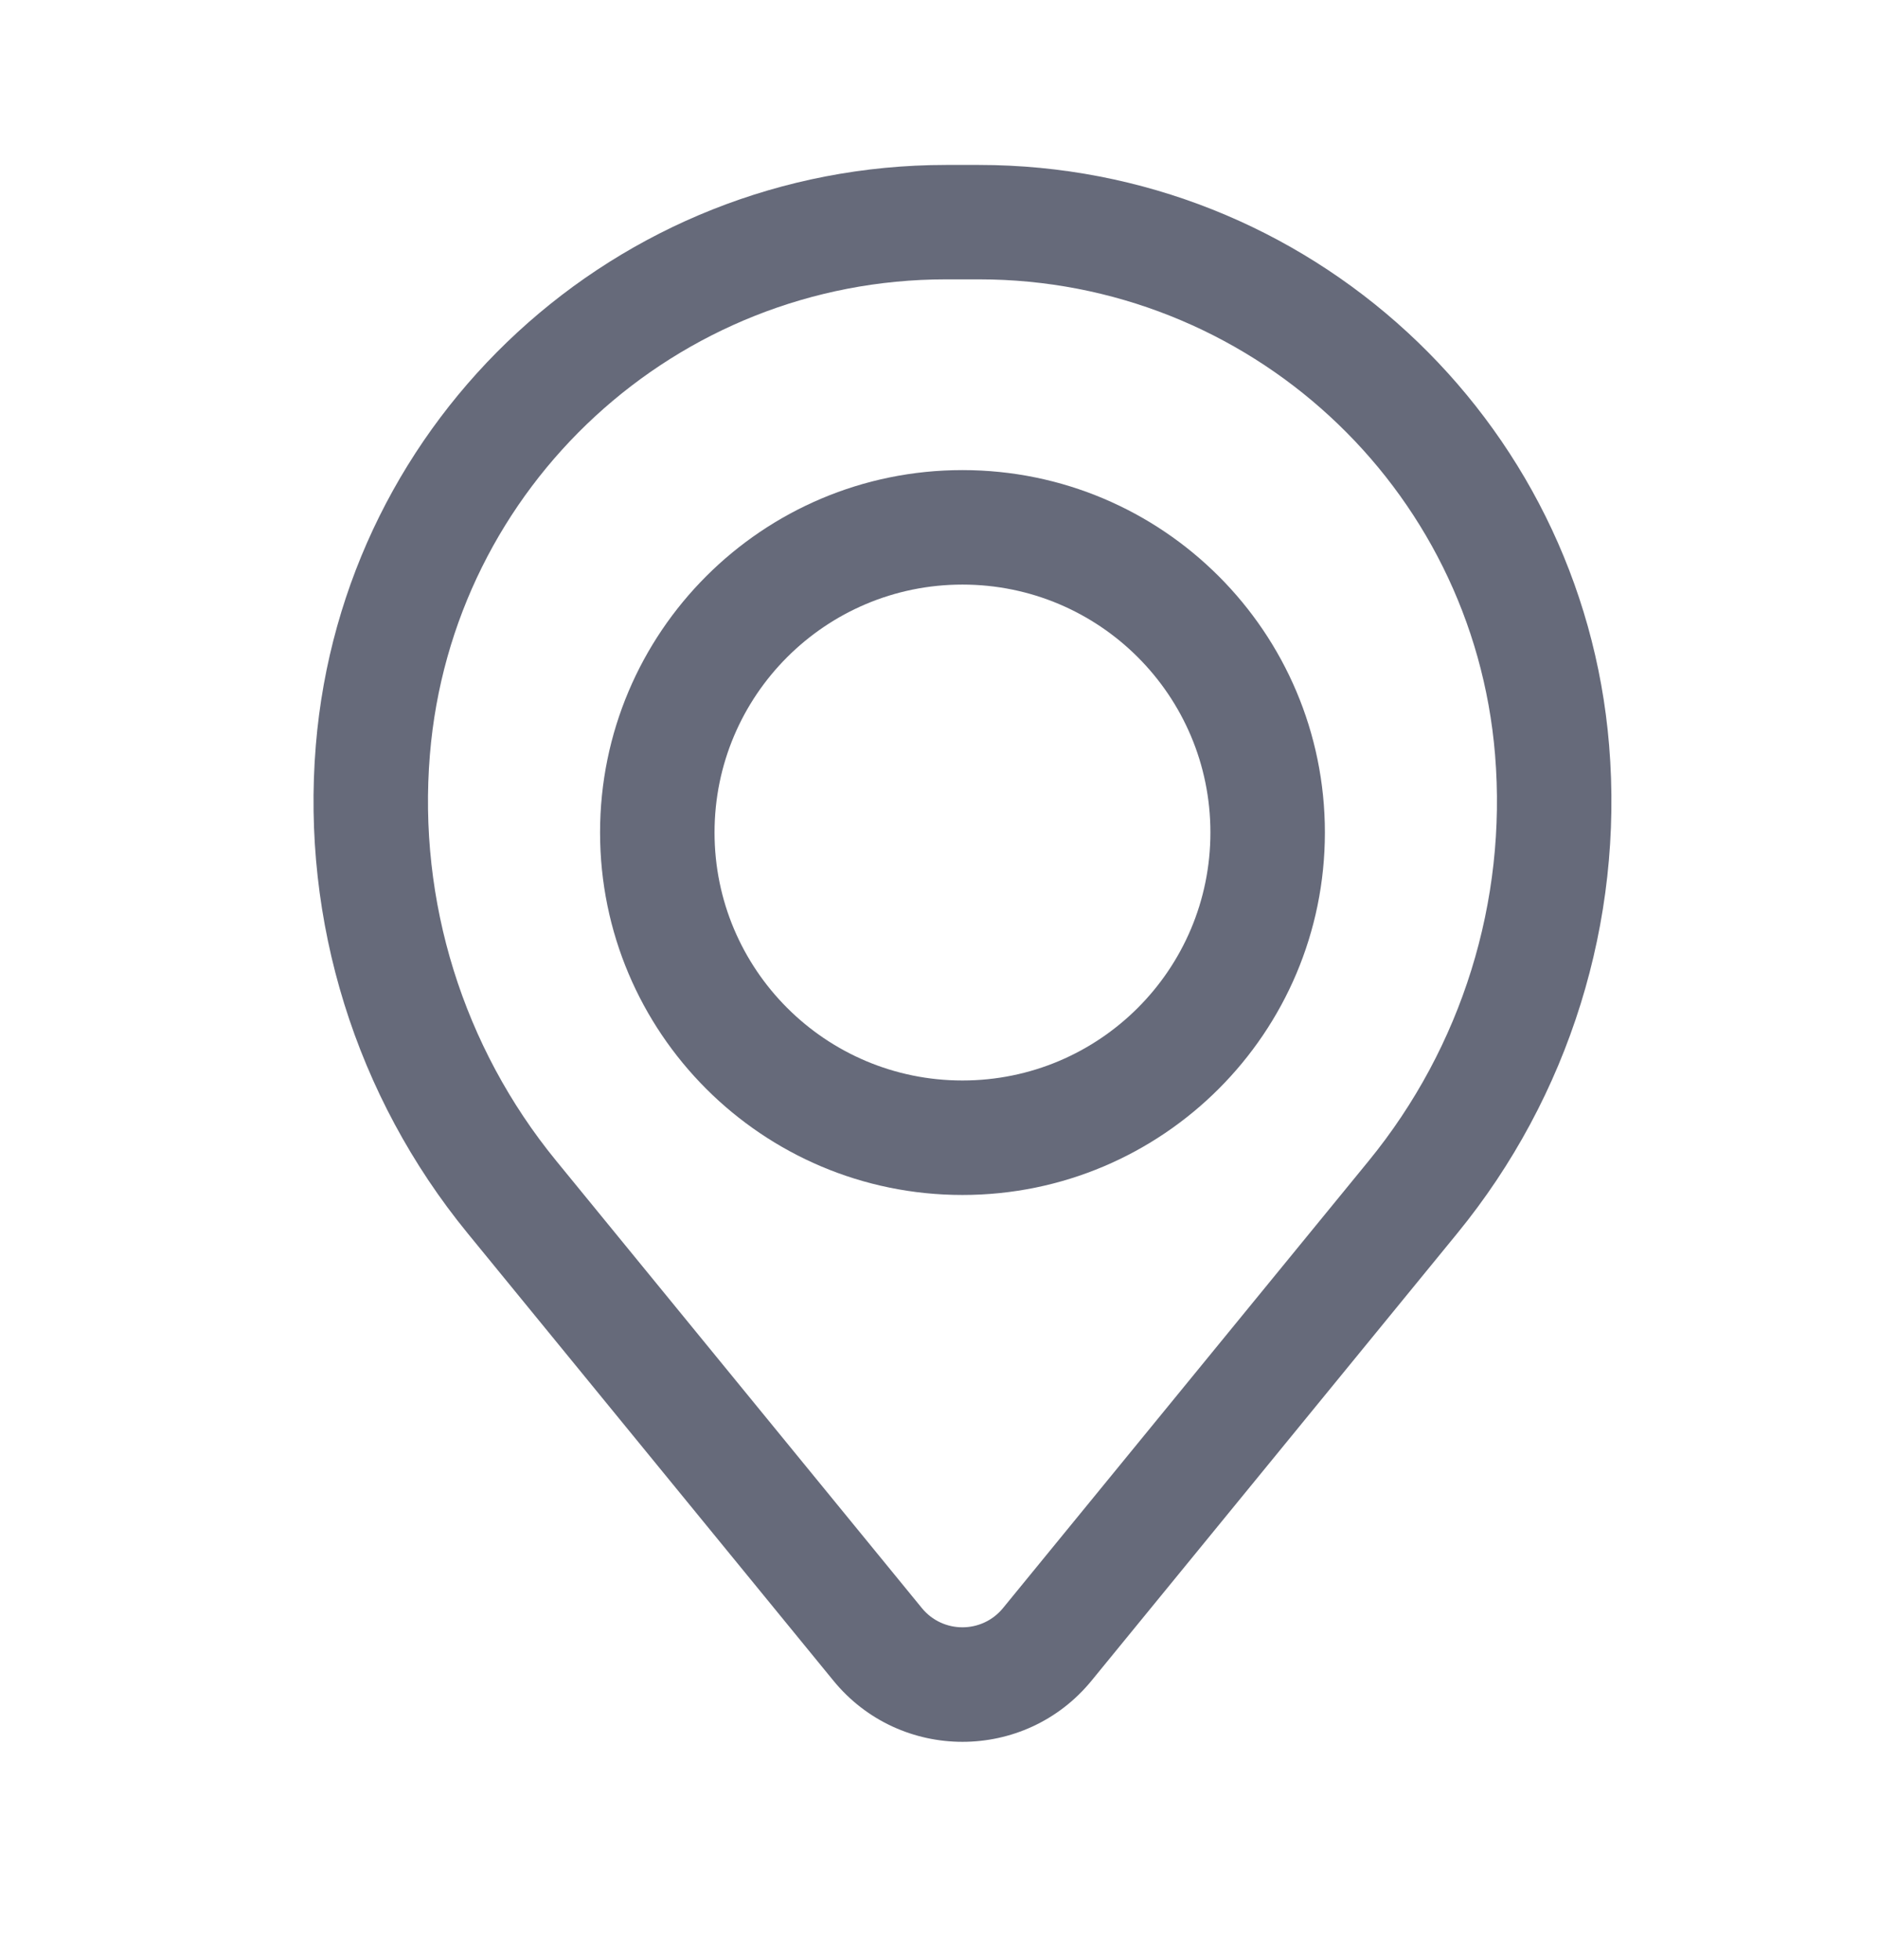
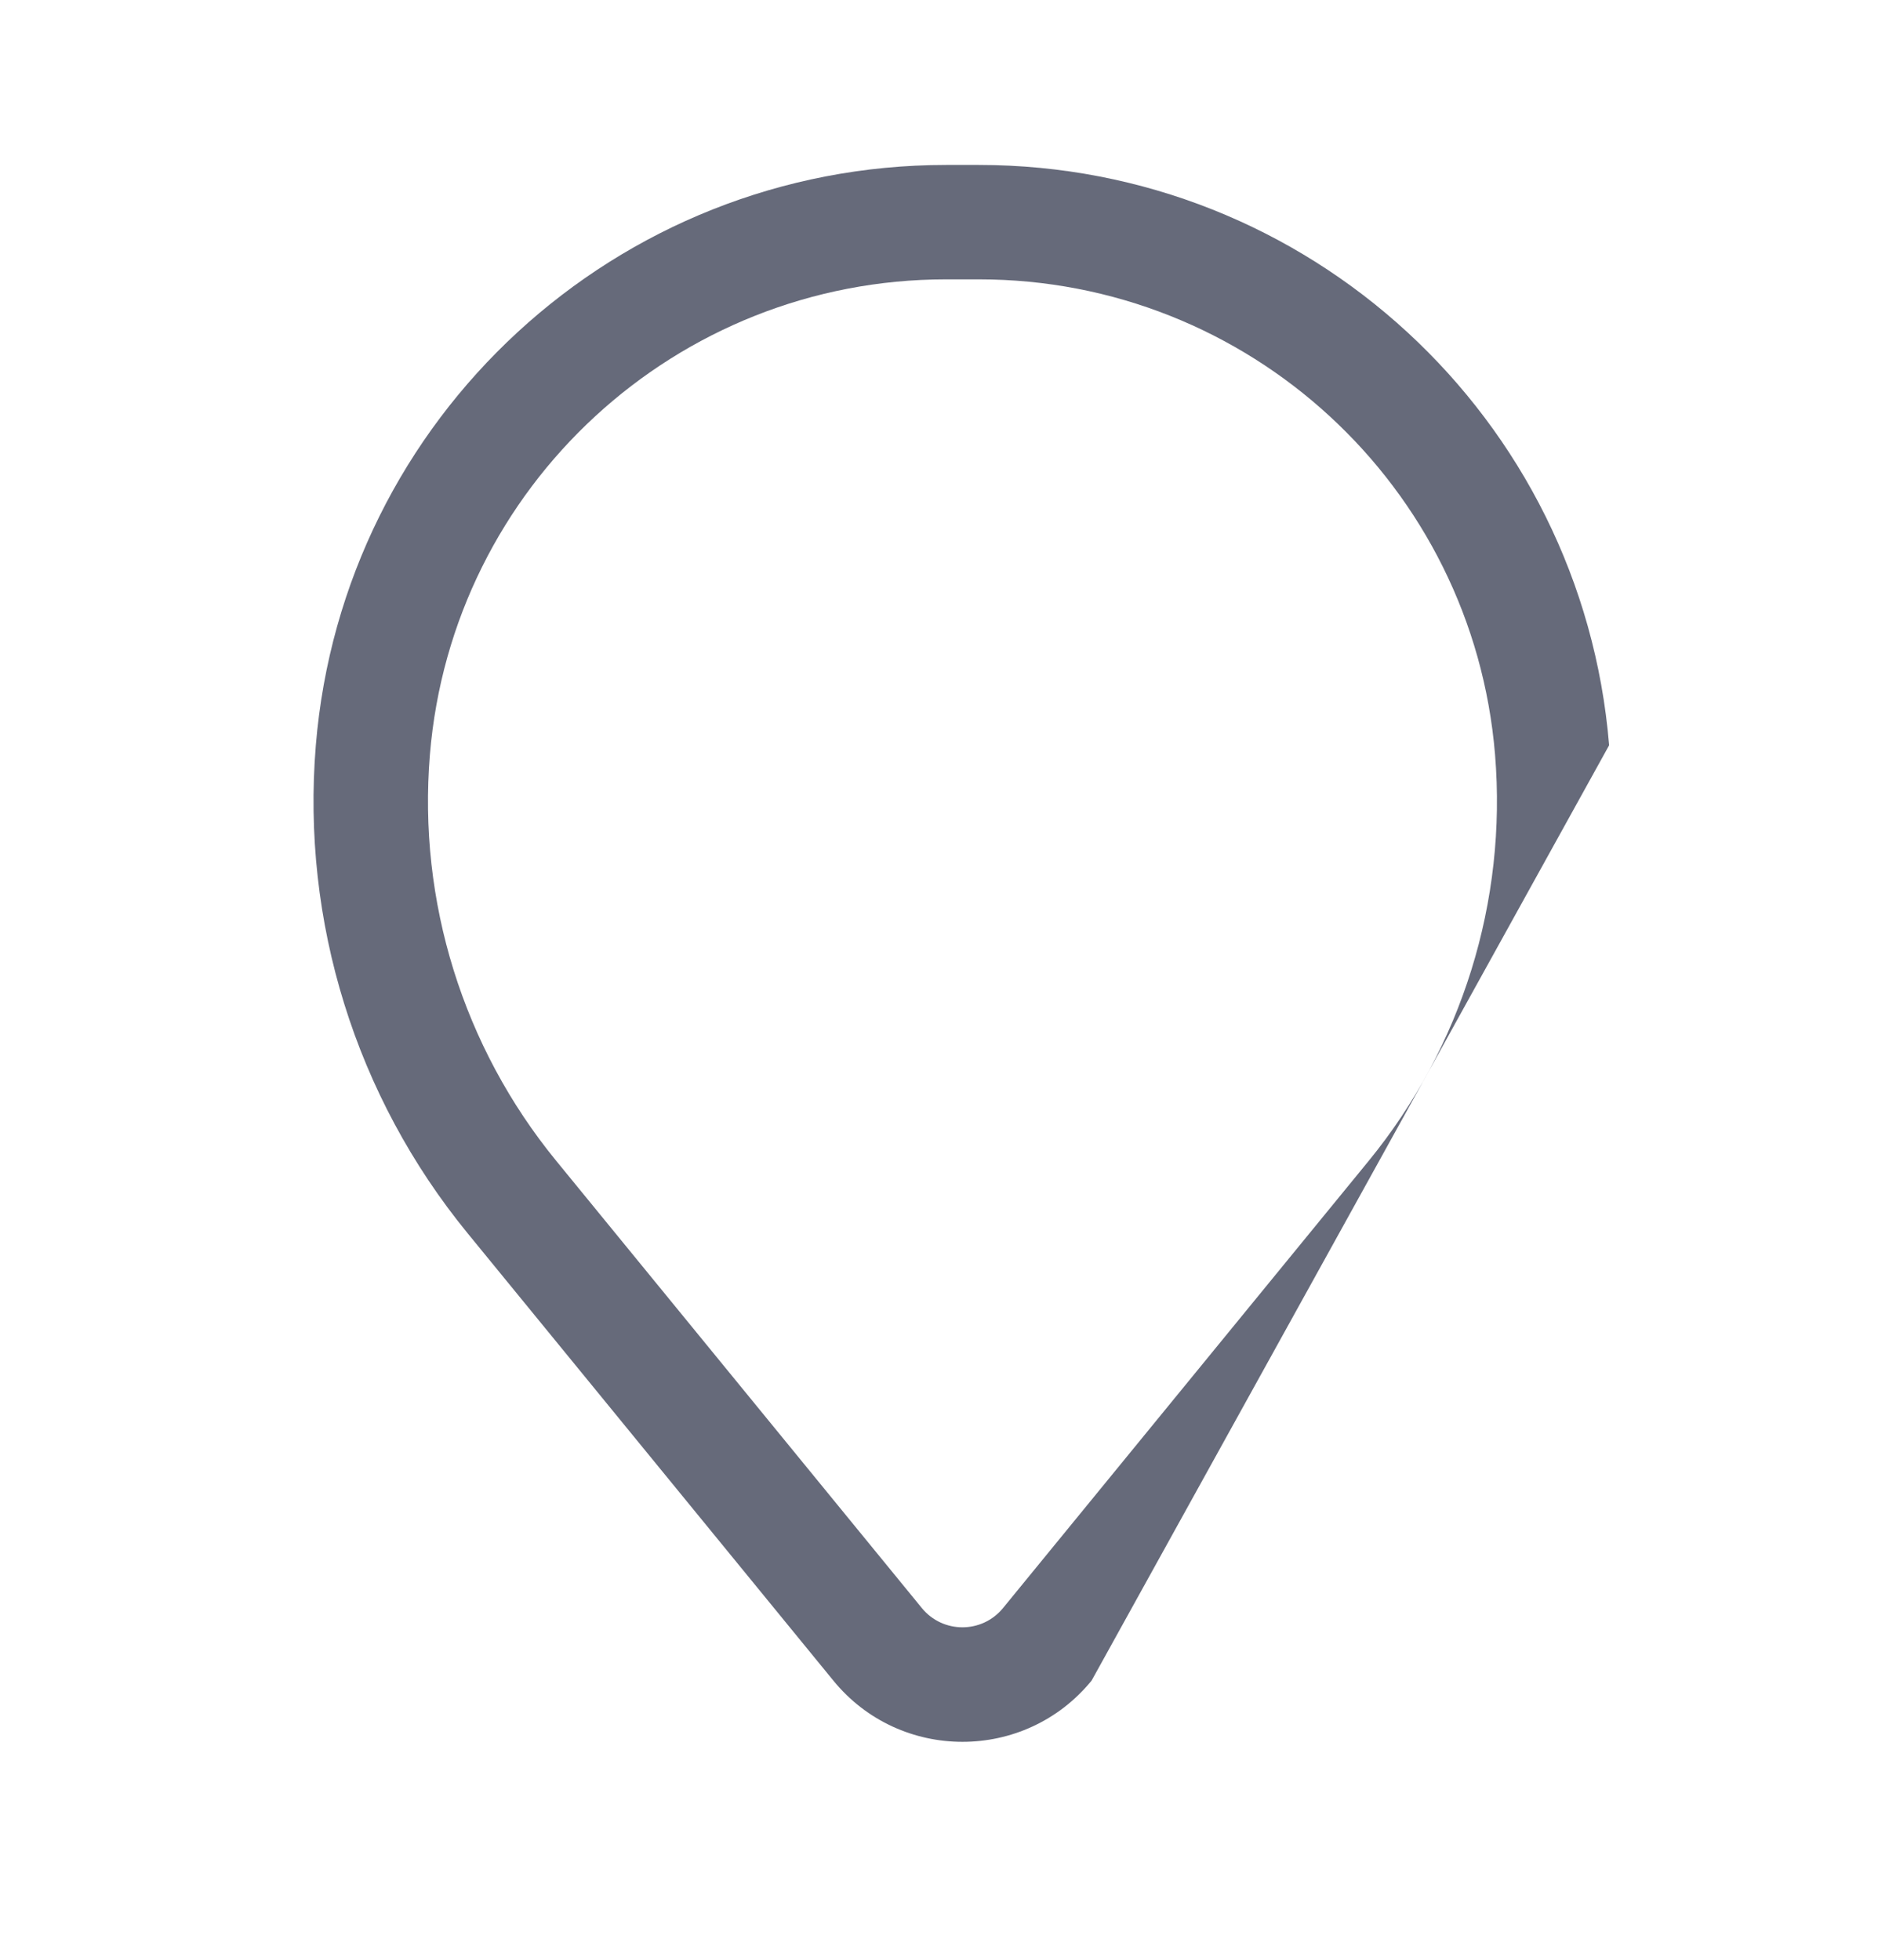
<svg xmlns="http://www.w3.org/2000/svg" width="23" height="24" viewBox="0 0 23 24" fill="none">
  <g opacity="0.7">
-     <path fill-rule="evenodd" clip-rule="evenodd" d="M7.349 10.195C7.349 7.744 9.336 5.757 11.787 5.757C14.239 5.757 16.226 7.744 16.226 10.195C16.226 12.647 14.239 14.634 11.787 14.634C9.336 14.634 7.349 12.647 7.349 10.195ZM11.787 7.159C10.11 7.159 8.751 8.518 8.751 10.195C8.751 11.873 10.11 13.232 11.787 13.232C13.465 13.232 14.824 11.873 14.824 10.195C14.824 8.518 13.465 7.159 11.787 7.159Z" fill="#252B42" />
-     <path fill-rule="evenodd" clip-rule="evenodd" d="M3.868 9.127C4.199 5.111 7.555 2.02 11.586 2.02H11.989C16.019 2.02 19.376 5.111 19.707 9.127C19.885 11.285 19.218 13.427 17.848 15.103L13.369 20.581C12.552 21.581 11.023 21.581 10.206 20.581L5.727 15.103C4.356 13.427 3.69 11.285 3.868 9.127ZM11.586 3.421C8.285 3.421 5.536 5.953 5.265 9.242C5.117 11.038 5.671 12.821 6.812 14.216L11.29 19.693C11.547 20.007 12.027 20.007 12.284 19.693L16.763 14.216C17.903 12.821 18.458 11.038 18.31 9.242C18.039 5.953 15.29 3.421 11.989 3.421H11.586Z" fill="#252B42" />
+     <path fill-rule="evenodd" clip-rule="evenodd" d="M3.868 9.127C4.199 5.111 7.555 2.02 11.586 2.02H11.989C16.019 2.02 19.376 5.111 19.707 9.127L13.369 20.581C12.552 21.581 11.023 21.581 10.206 20.581L5.727 15.103C4.356 13.427 3.69 11.285 3.868 9.127ZM11.586 3.421C8.285 3.421 5.536 5.953 5.265 9.242C5.117 11.038 5.671 12.821 6.812 14.216L11.29 19.693C11.547 20.007 12.027 20.007 12.284 19.693L16.763 14.216C17.903 12.821 18.458 11.038 18.31 9.242C18.039 5.953 15.29 3.421 11.989 3.421H11.586Z" fill="#252B42" />
  </g>
</svg>